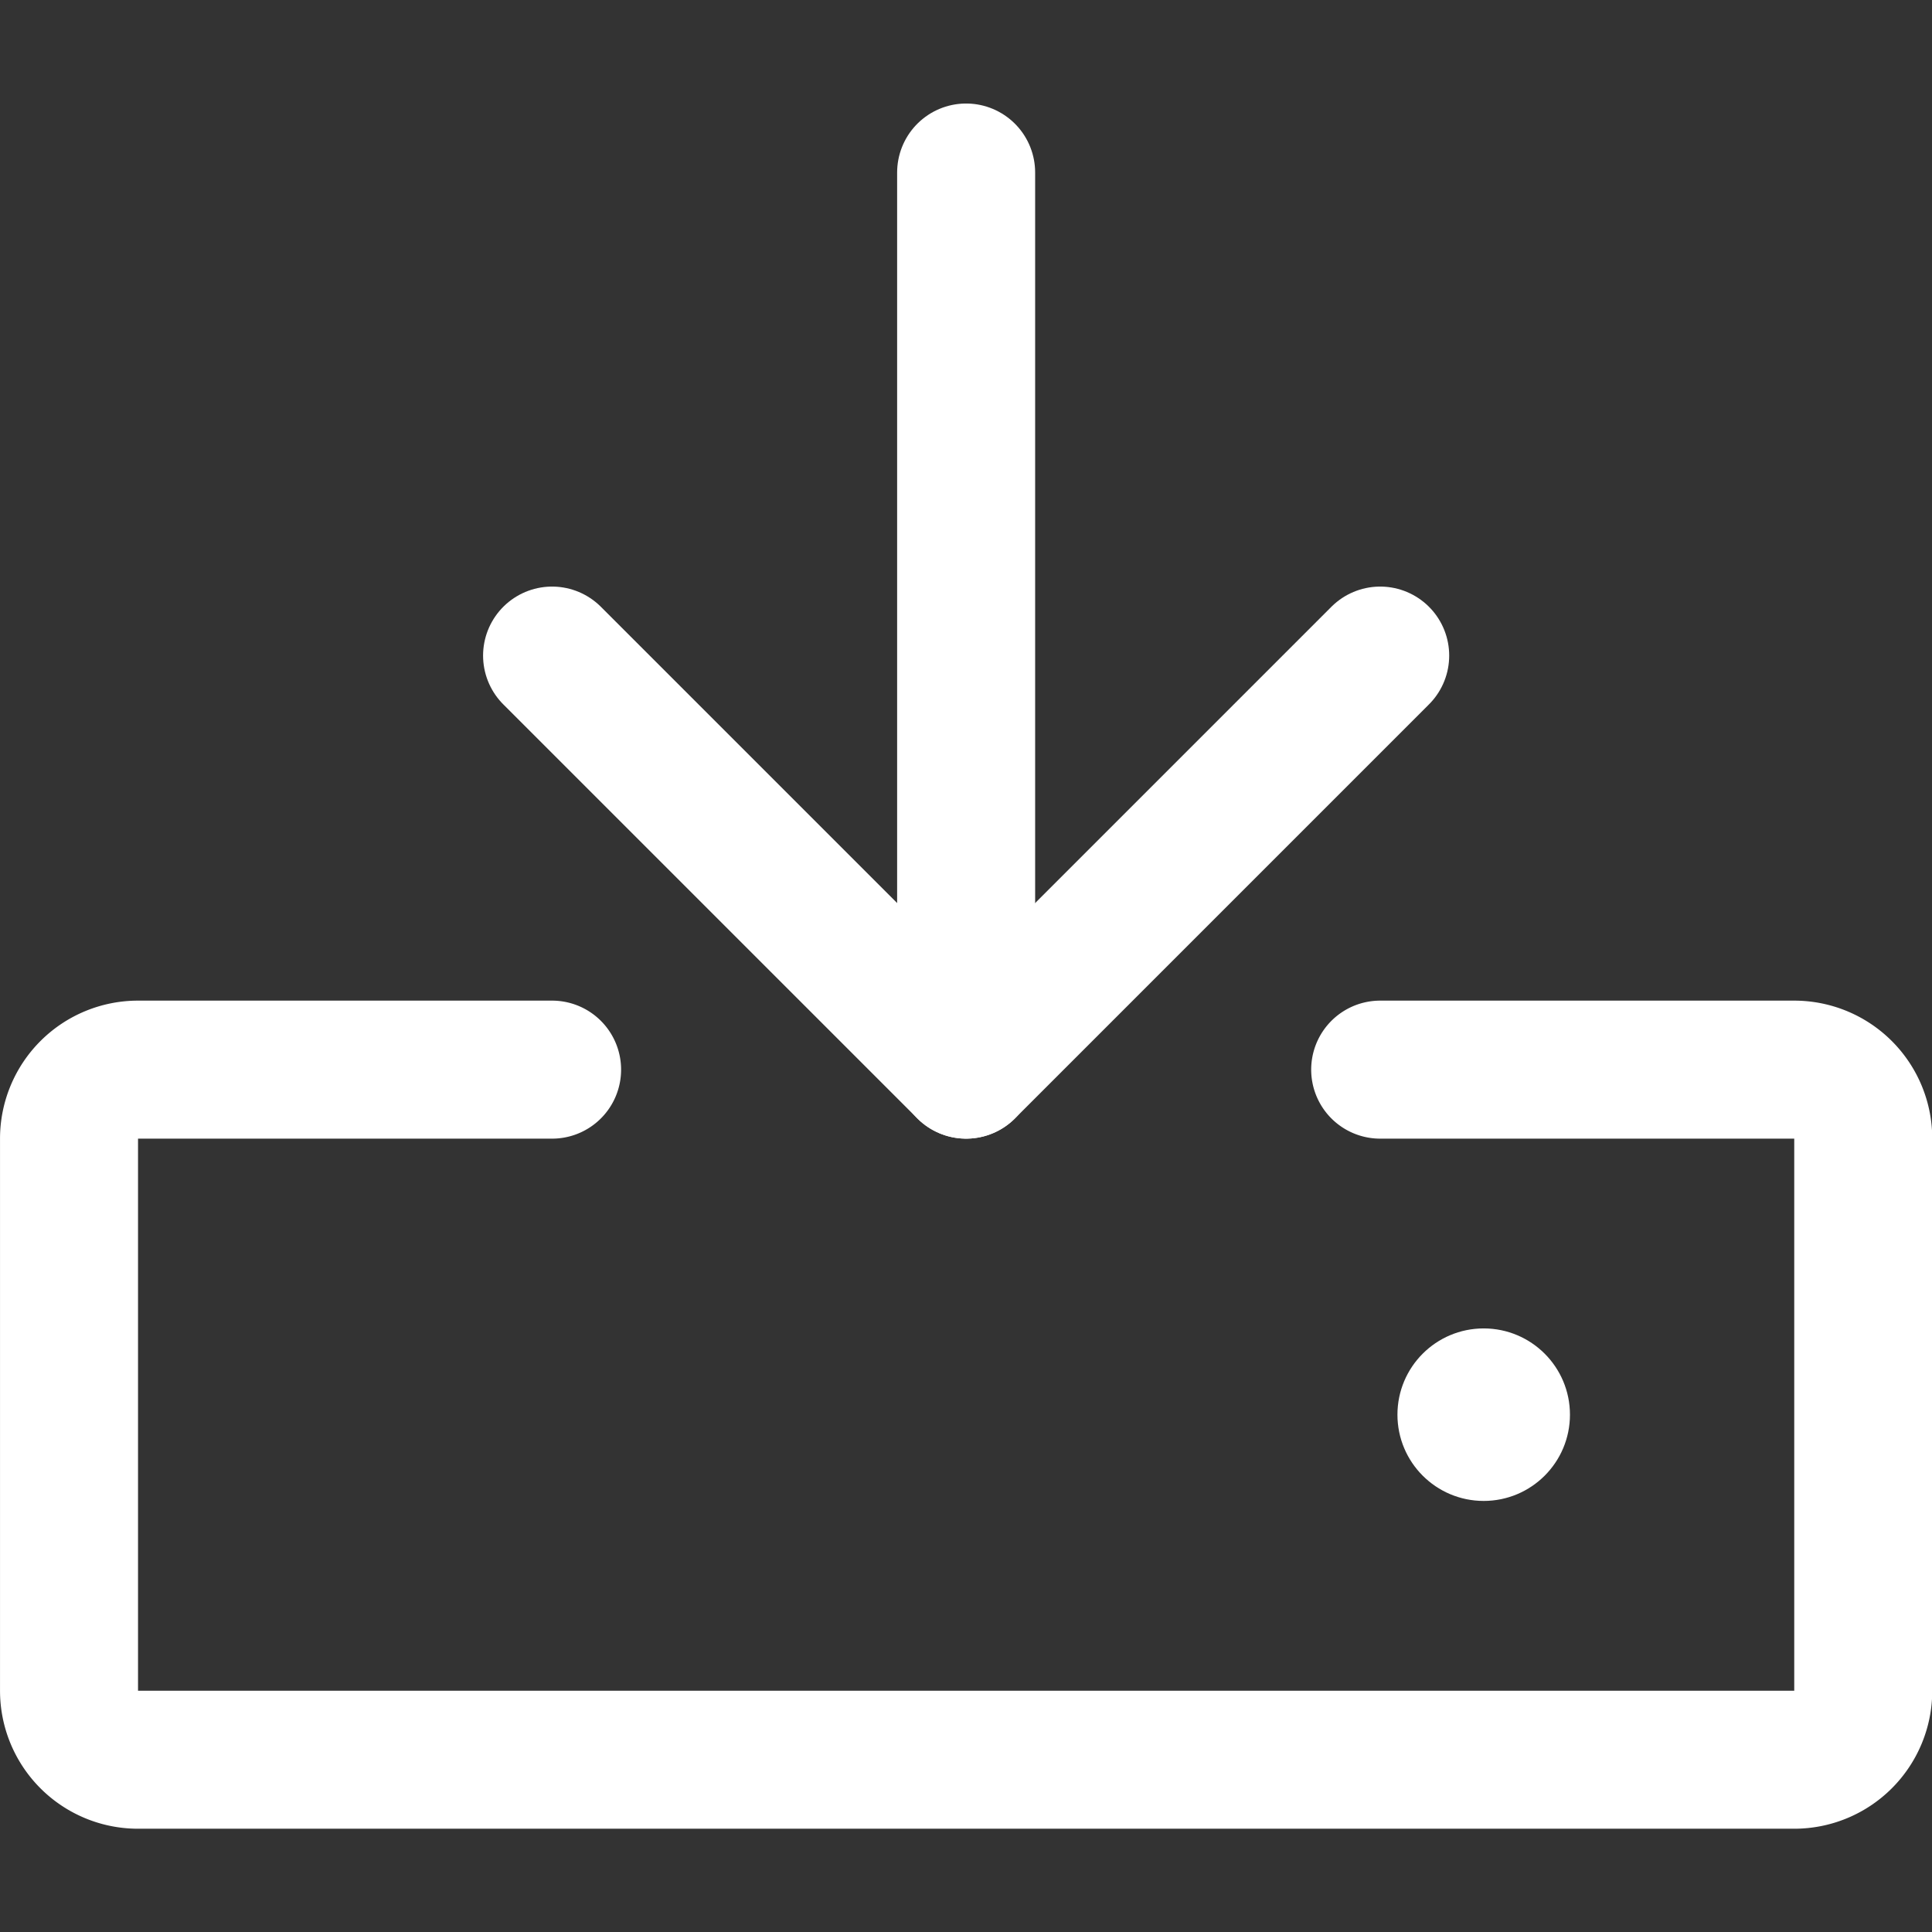
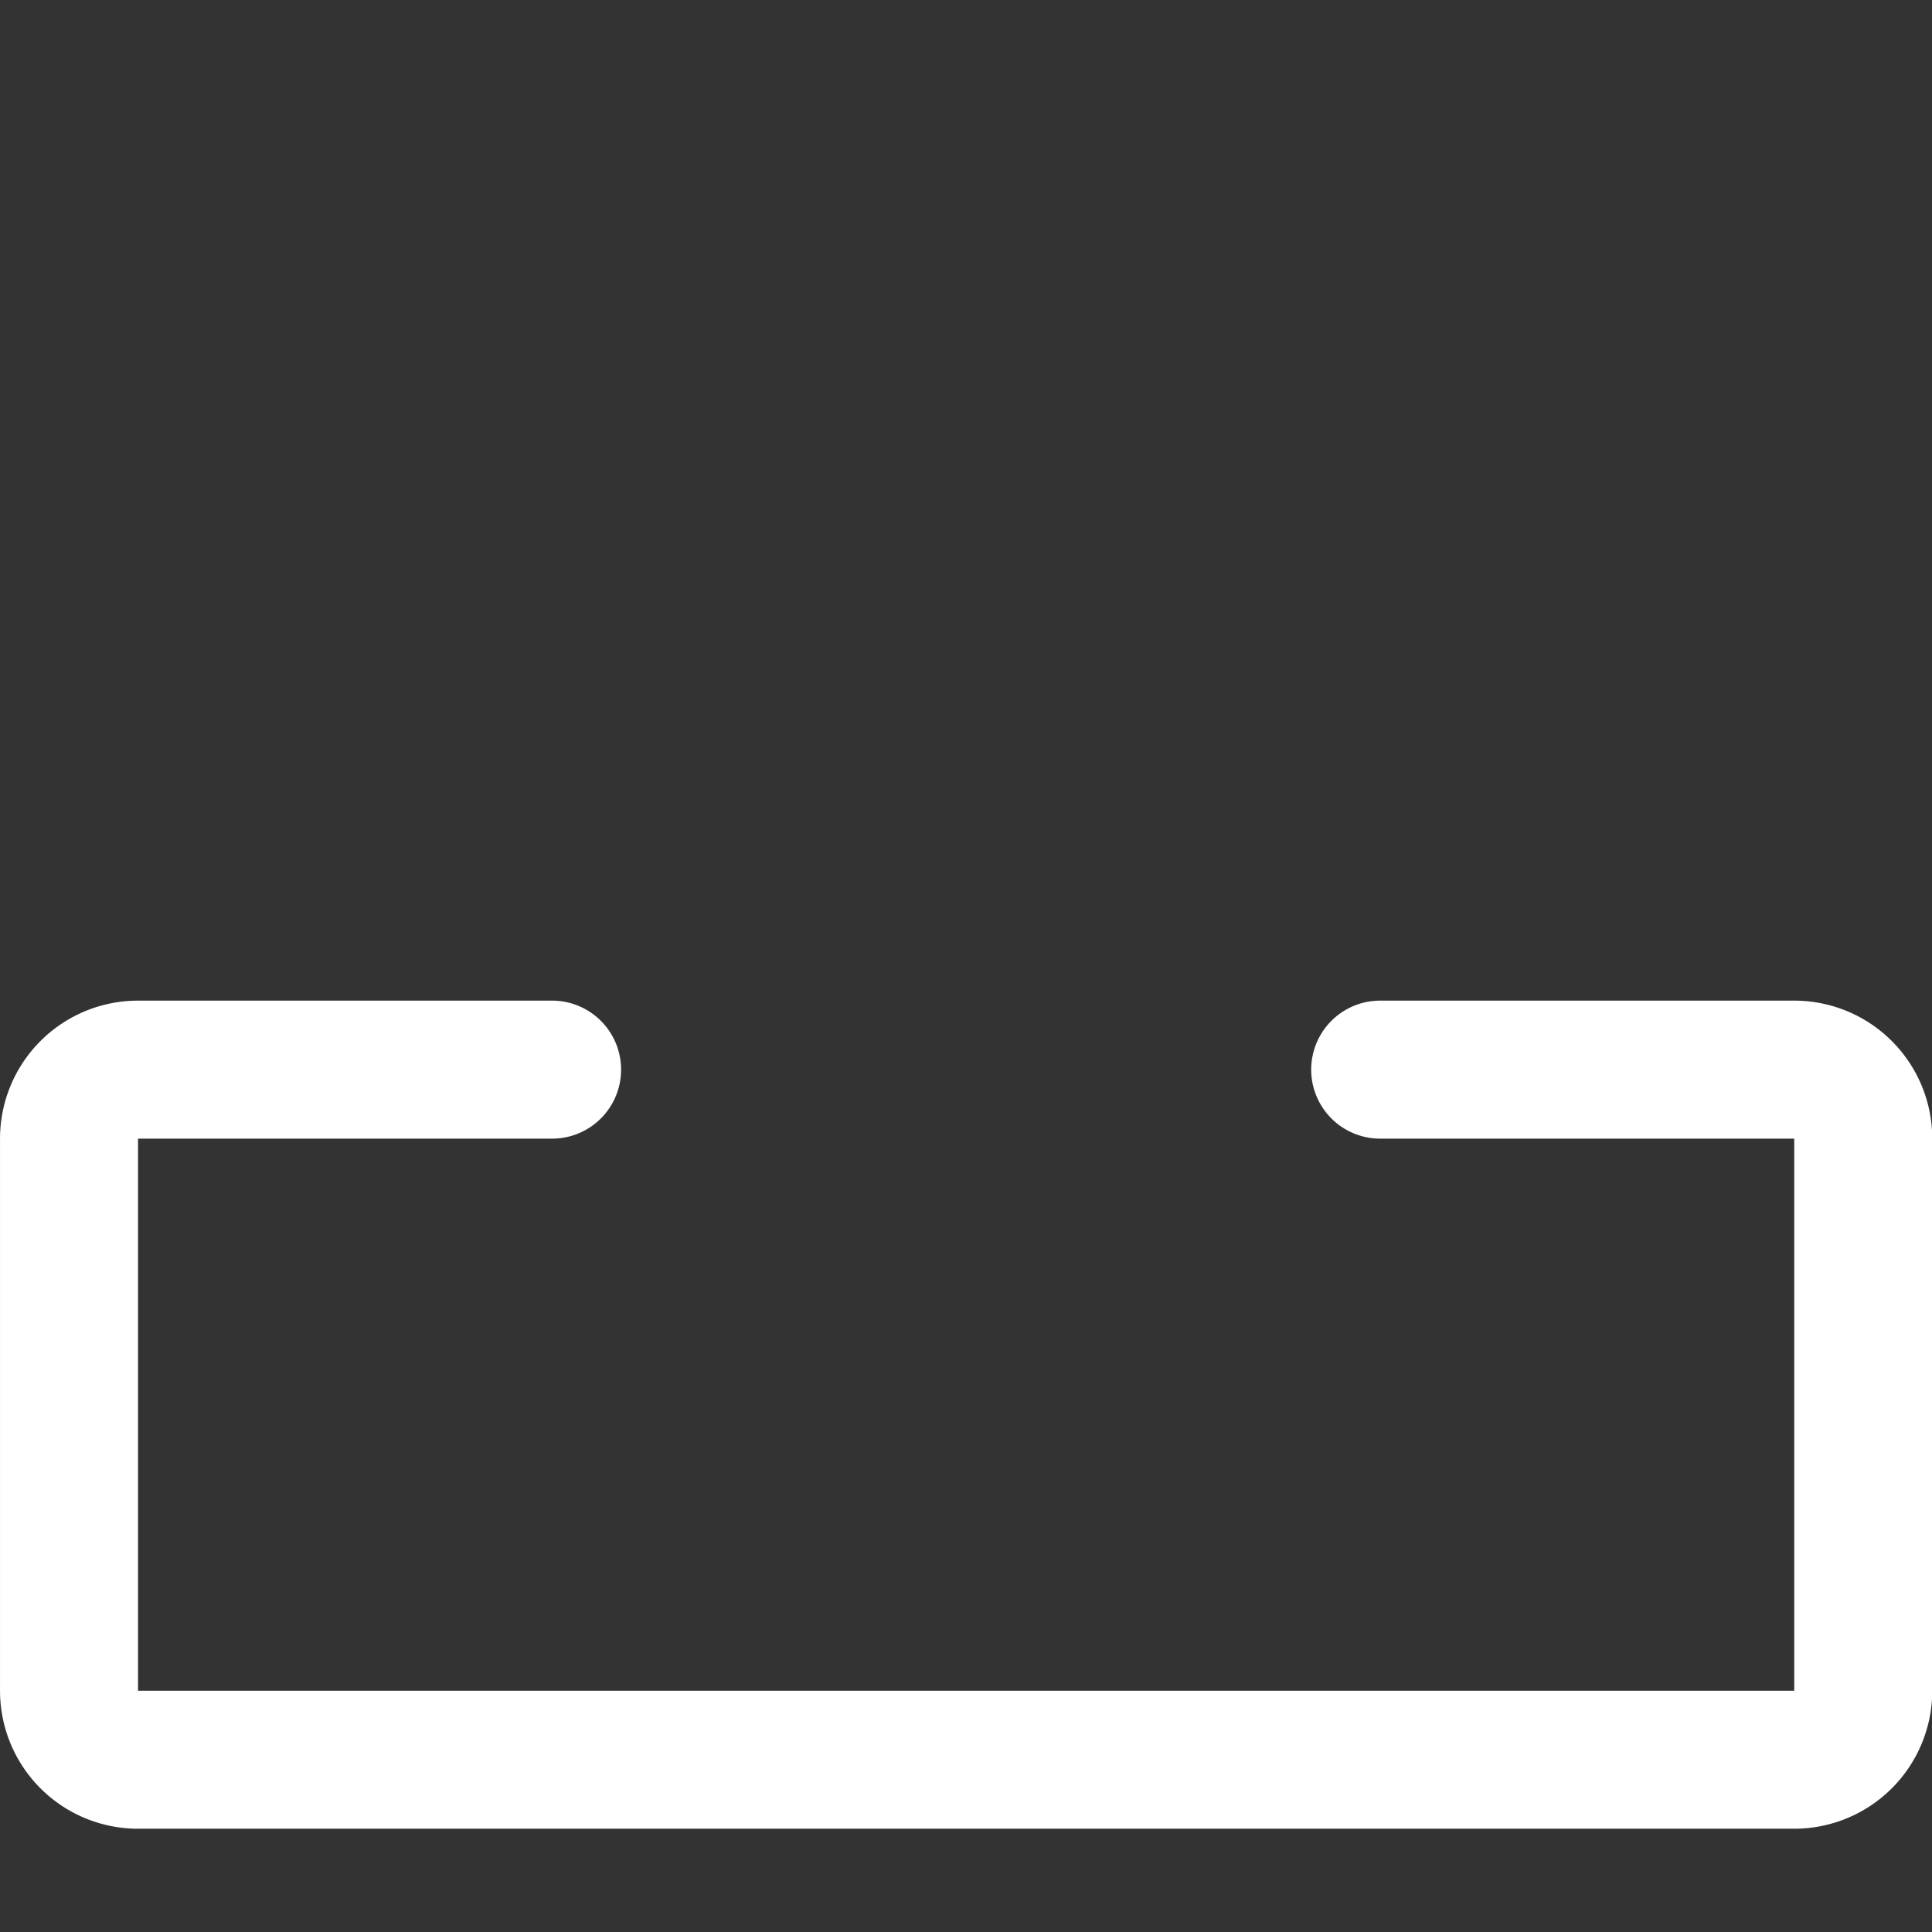
<svg xmlns="http://www.w3.org/2000/svg" version="1.1" viewBox="0 0 256 256">
  <rect x="0" y="0" width="256" height="256" fill="#333333" stroke="none" />
  <g transform="matrix(1.143 0 0 1.143 -18.286 -4.572)" stroke="#fff">
    <g fill="none" stroke-linecap="round" stroke-linejoin="round" stroke-width="15.999">
      <path d="m176 128h48a8 8 0 0 1 8 8v64a8 8 0 0 1-8 8h-192a8 8 0 0 1-8-8v-64a8 8 0 0 1 8-8h48" />
-       <line x1="128" x2="128" y1="24" y2="128" />
-       <polyline points="80 80 128 128 176 80" />
    </g>
-     <circle cx="188" cy="168" r="8" fill="#fff" stroke-width="3.999" />
  </g>
</svg>